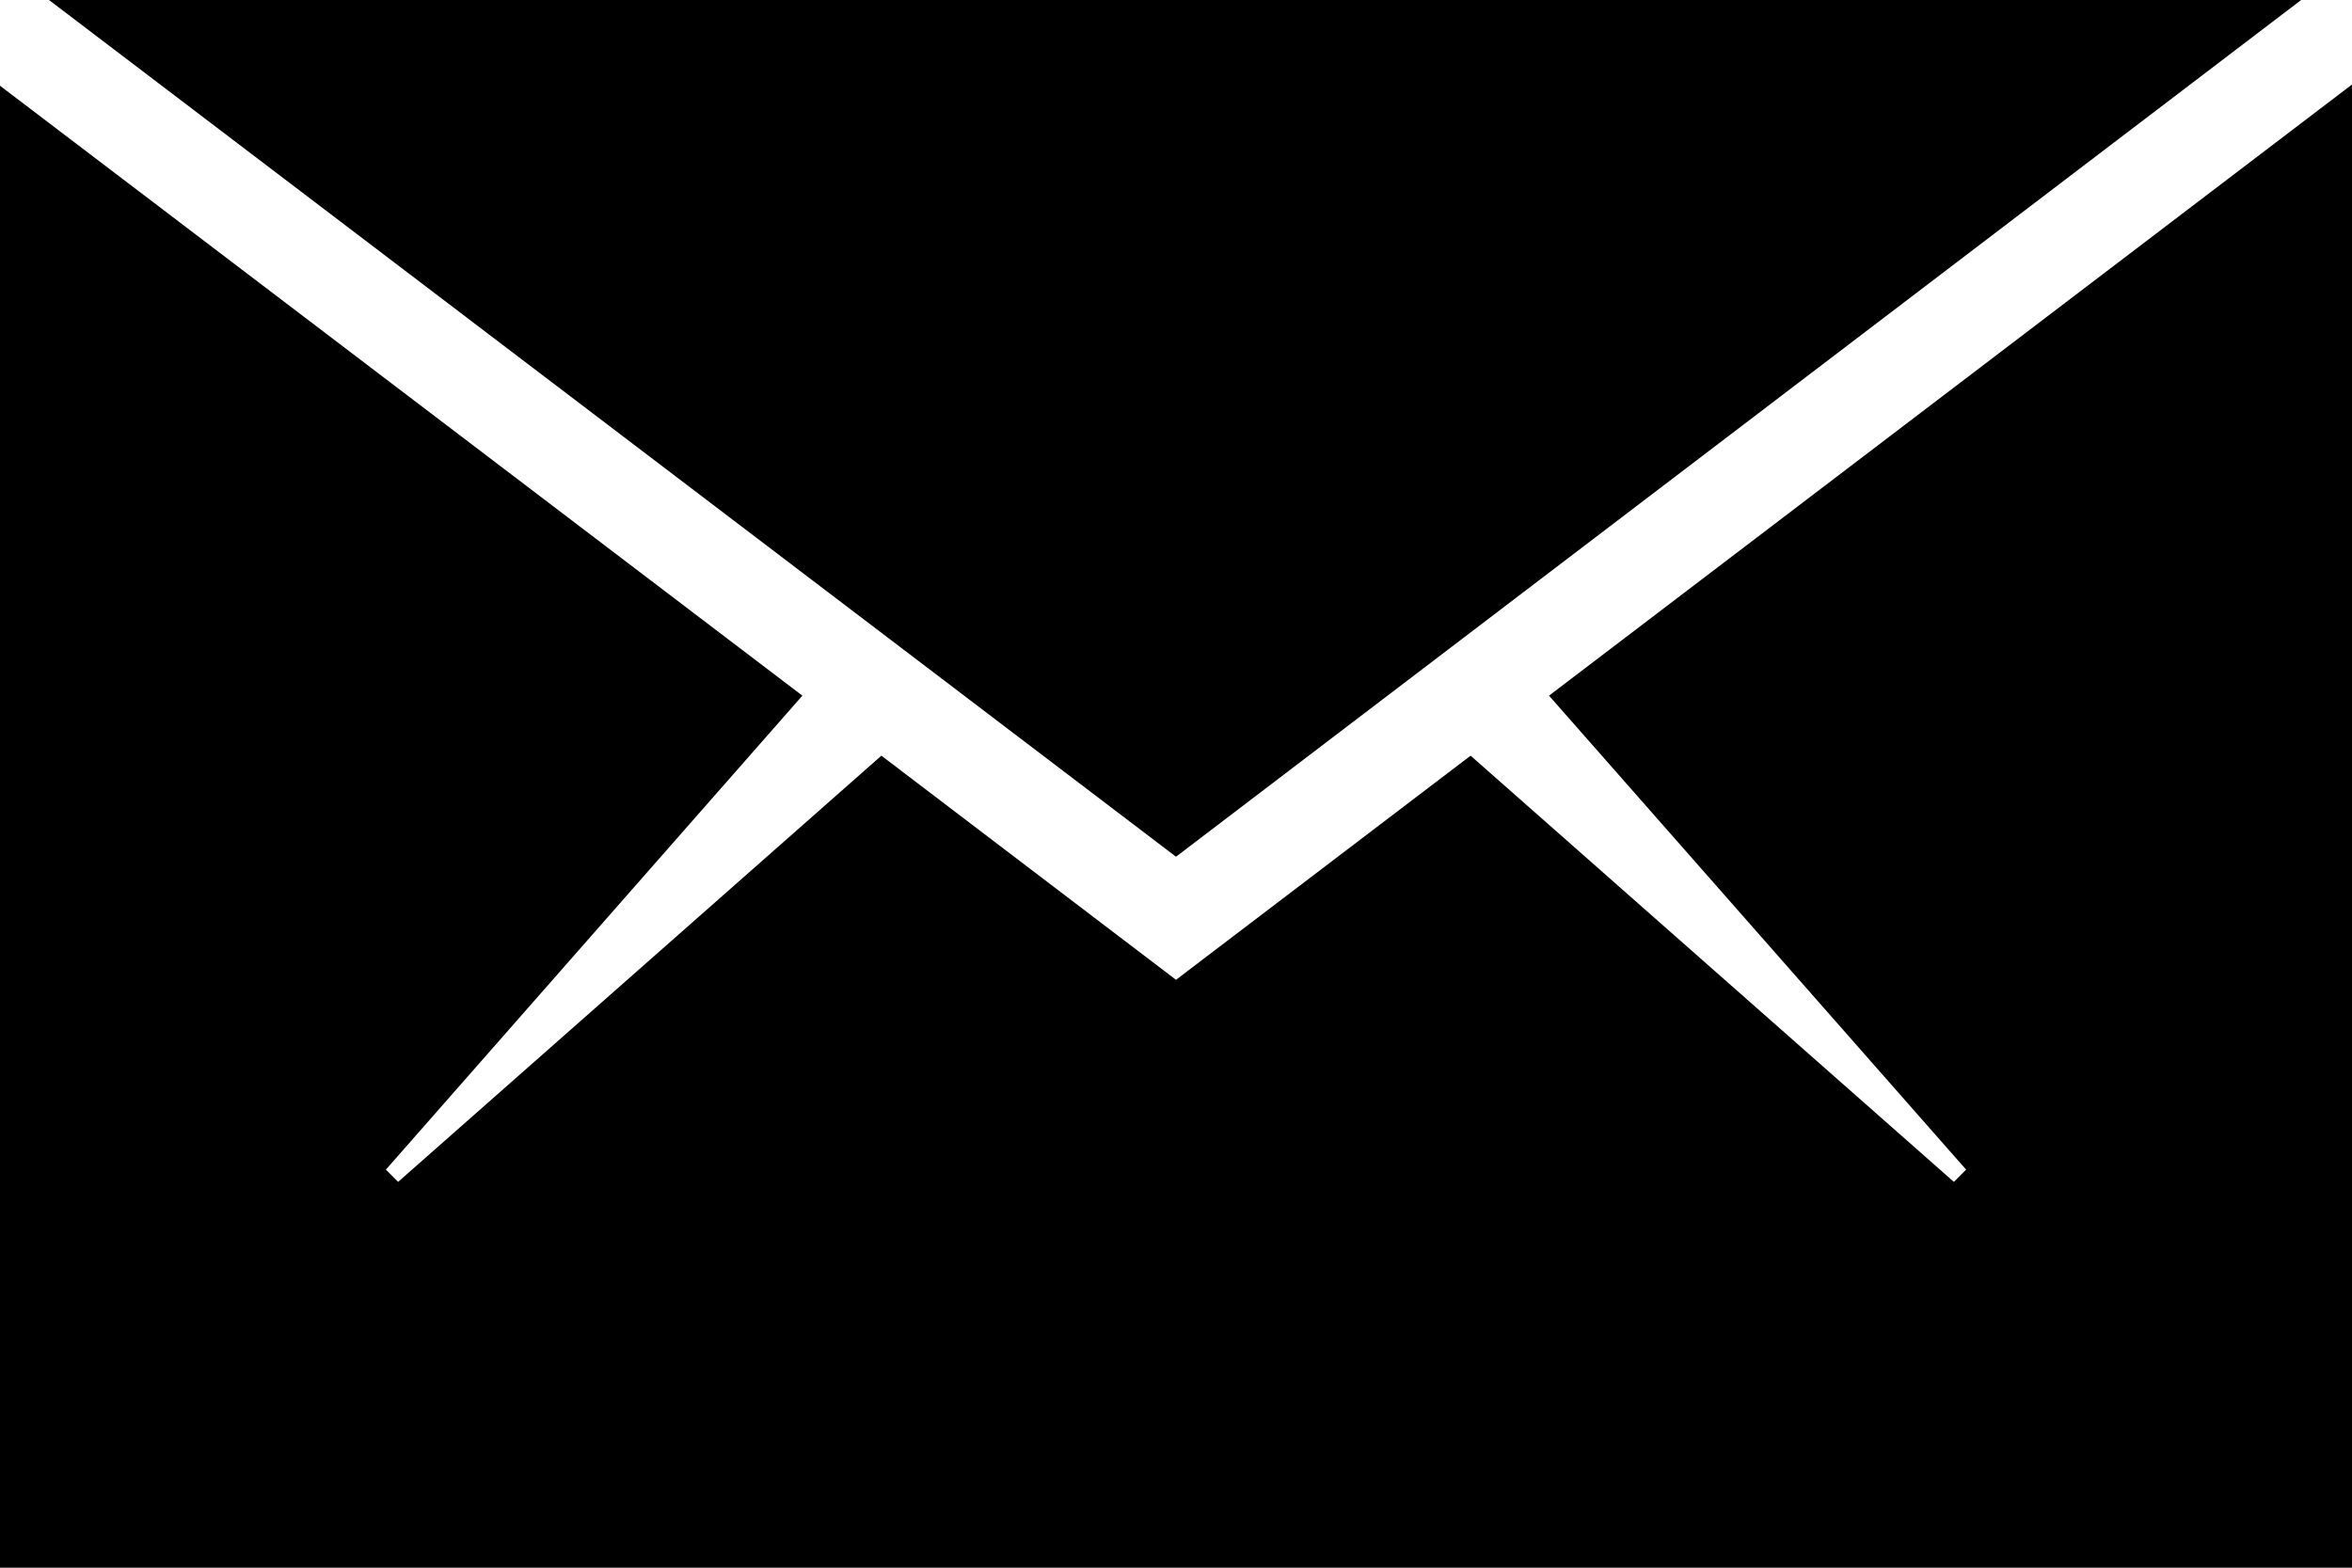
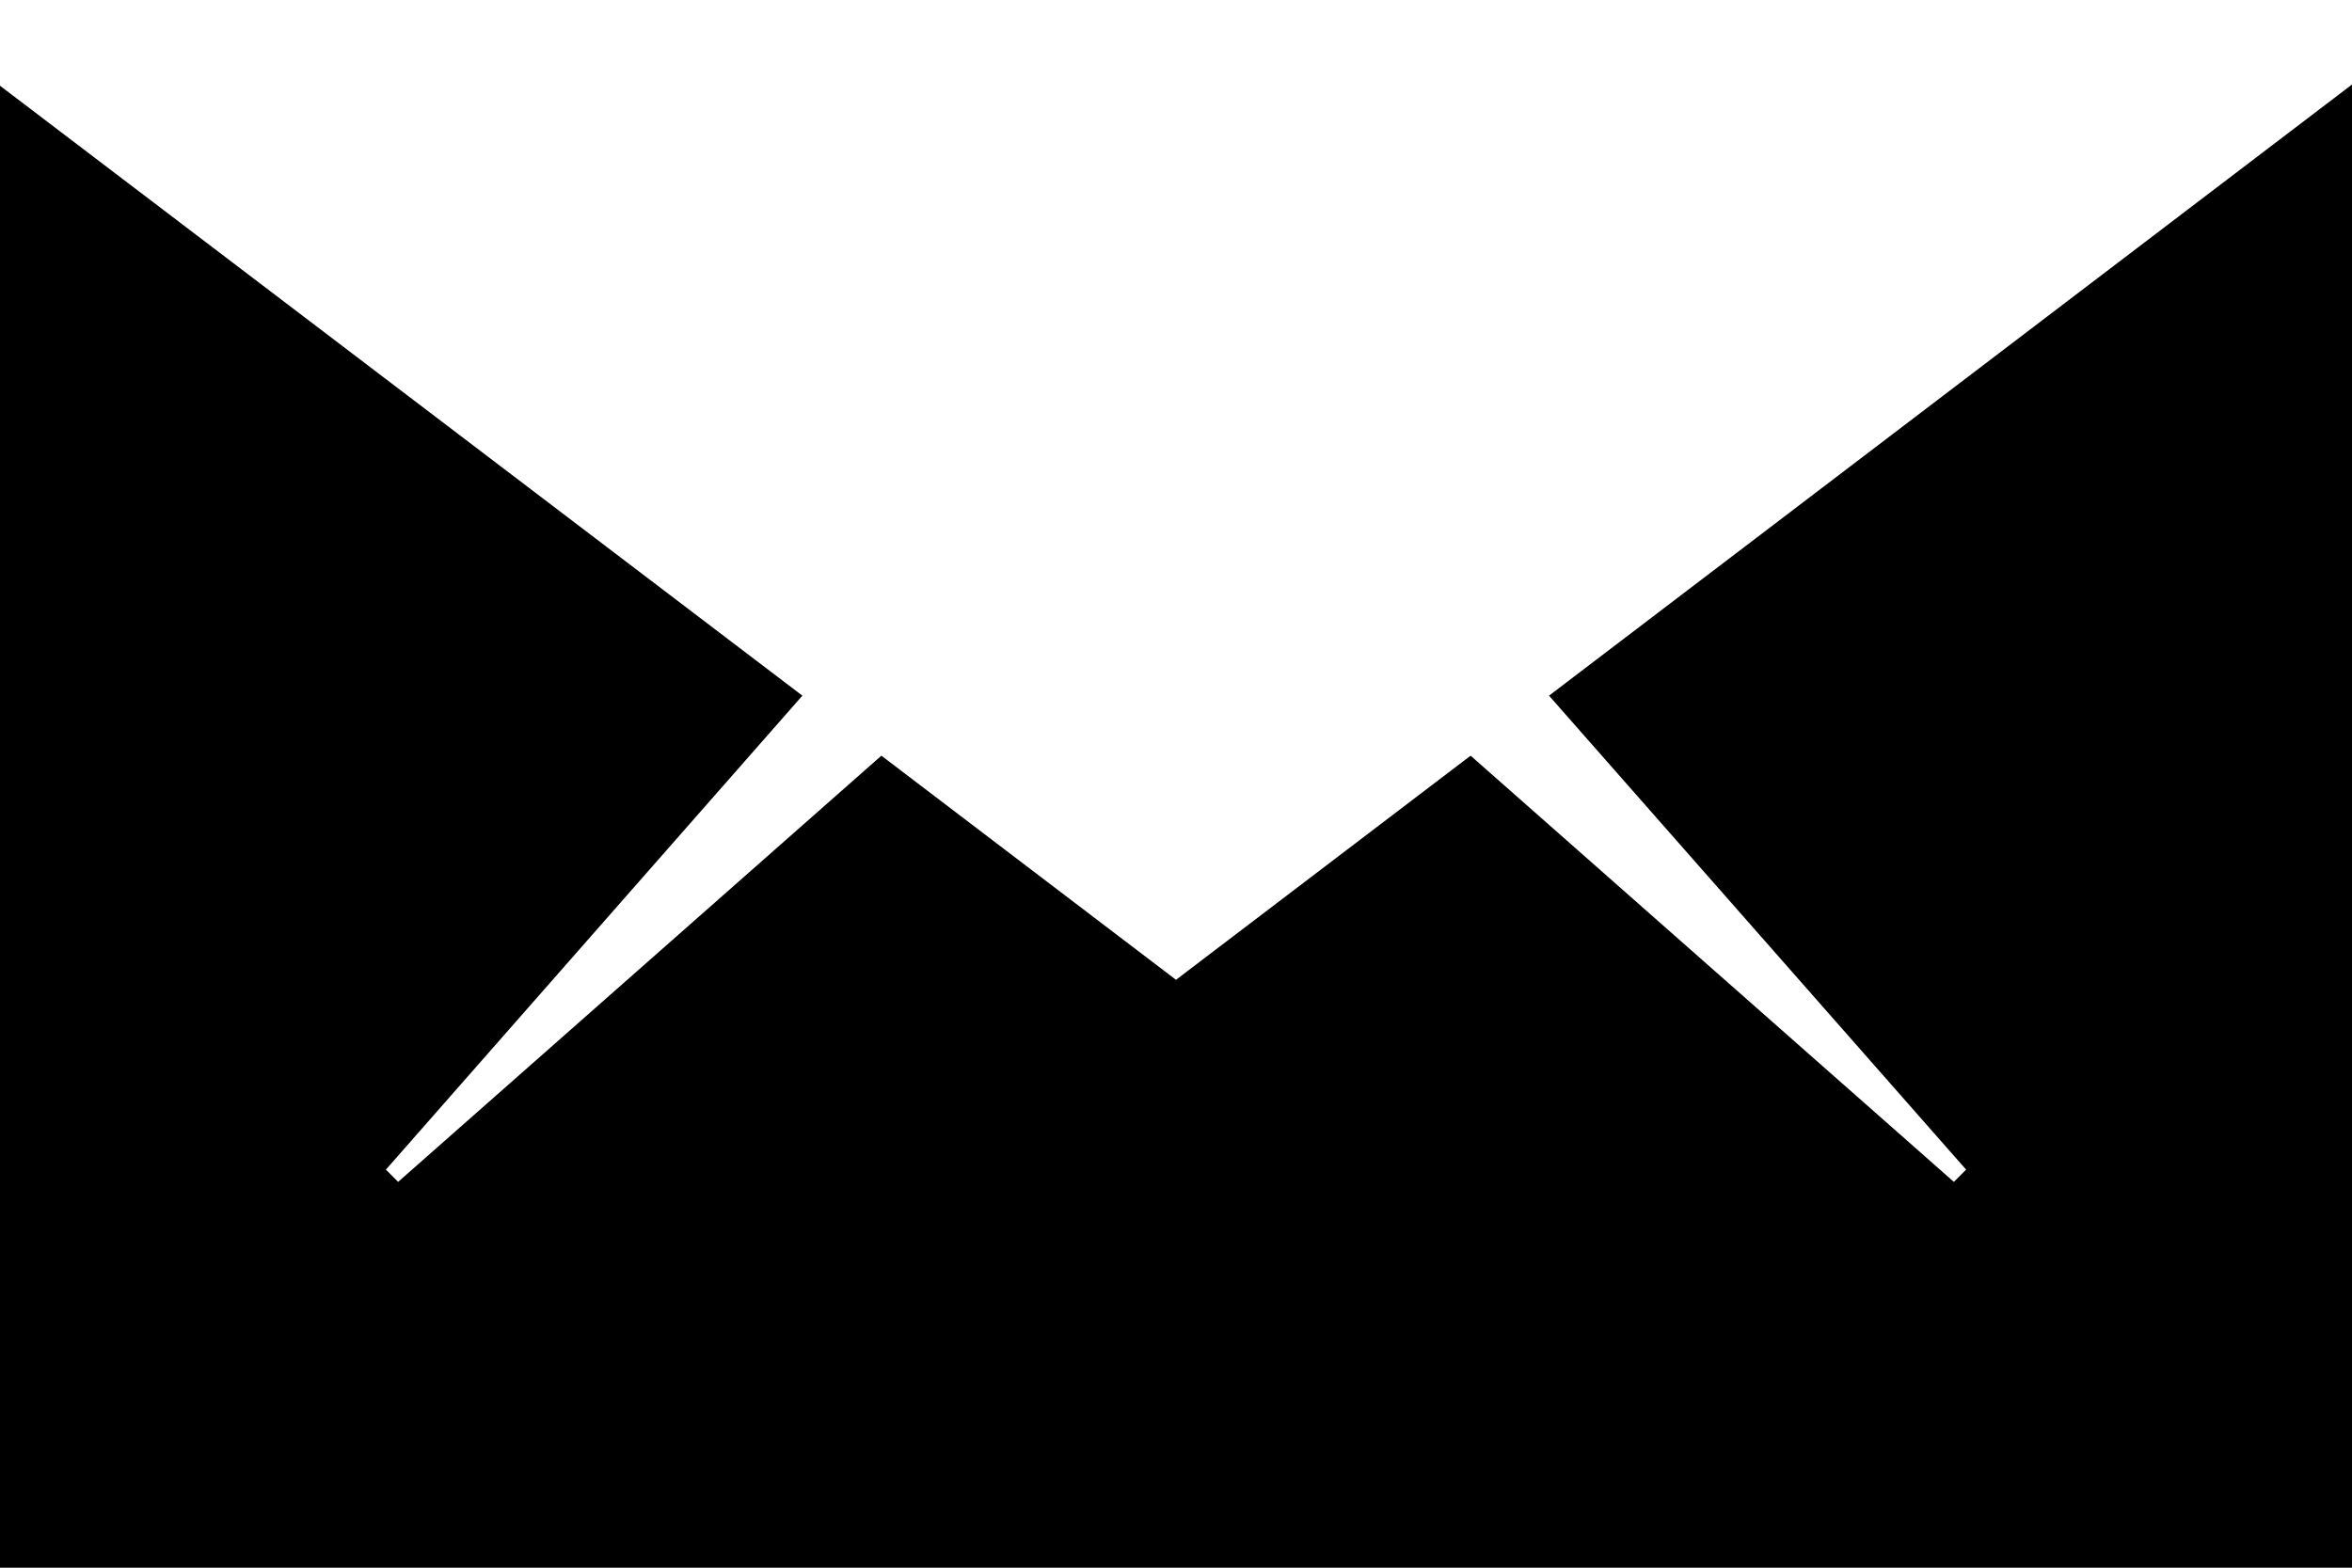
<svg xmlns="http://www.w3.org/2000/svg" width="100%" height="100%" viewBox="0 0 384 256" version="1.1" xml:space="preserve" style="fill-rule:evenodd;clip-rule:evenodd;stroke-linejoin:round;stroke-miterlimit:2;">
  <g transform="matrix(1,0,0,1,-64,-128)">
    <g>
      <path d="M448,384L448,141.8L316.9,241.6L385,319L383,321L304.1,251.4L256,288L207.9,251.4L129,321L127,319L195,241.6L64,142L64,384L448,384Z" style="fill-rule:nonzero;" />
-       <path d="M439.7,128L72,128L256,267.9L439.7,128Z" style="fill-rule:nonzero;" />
    </g>
  </g>
</svg>